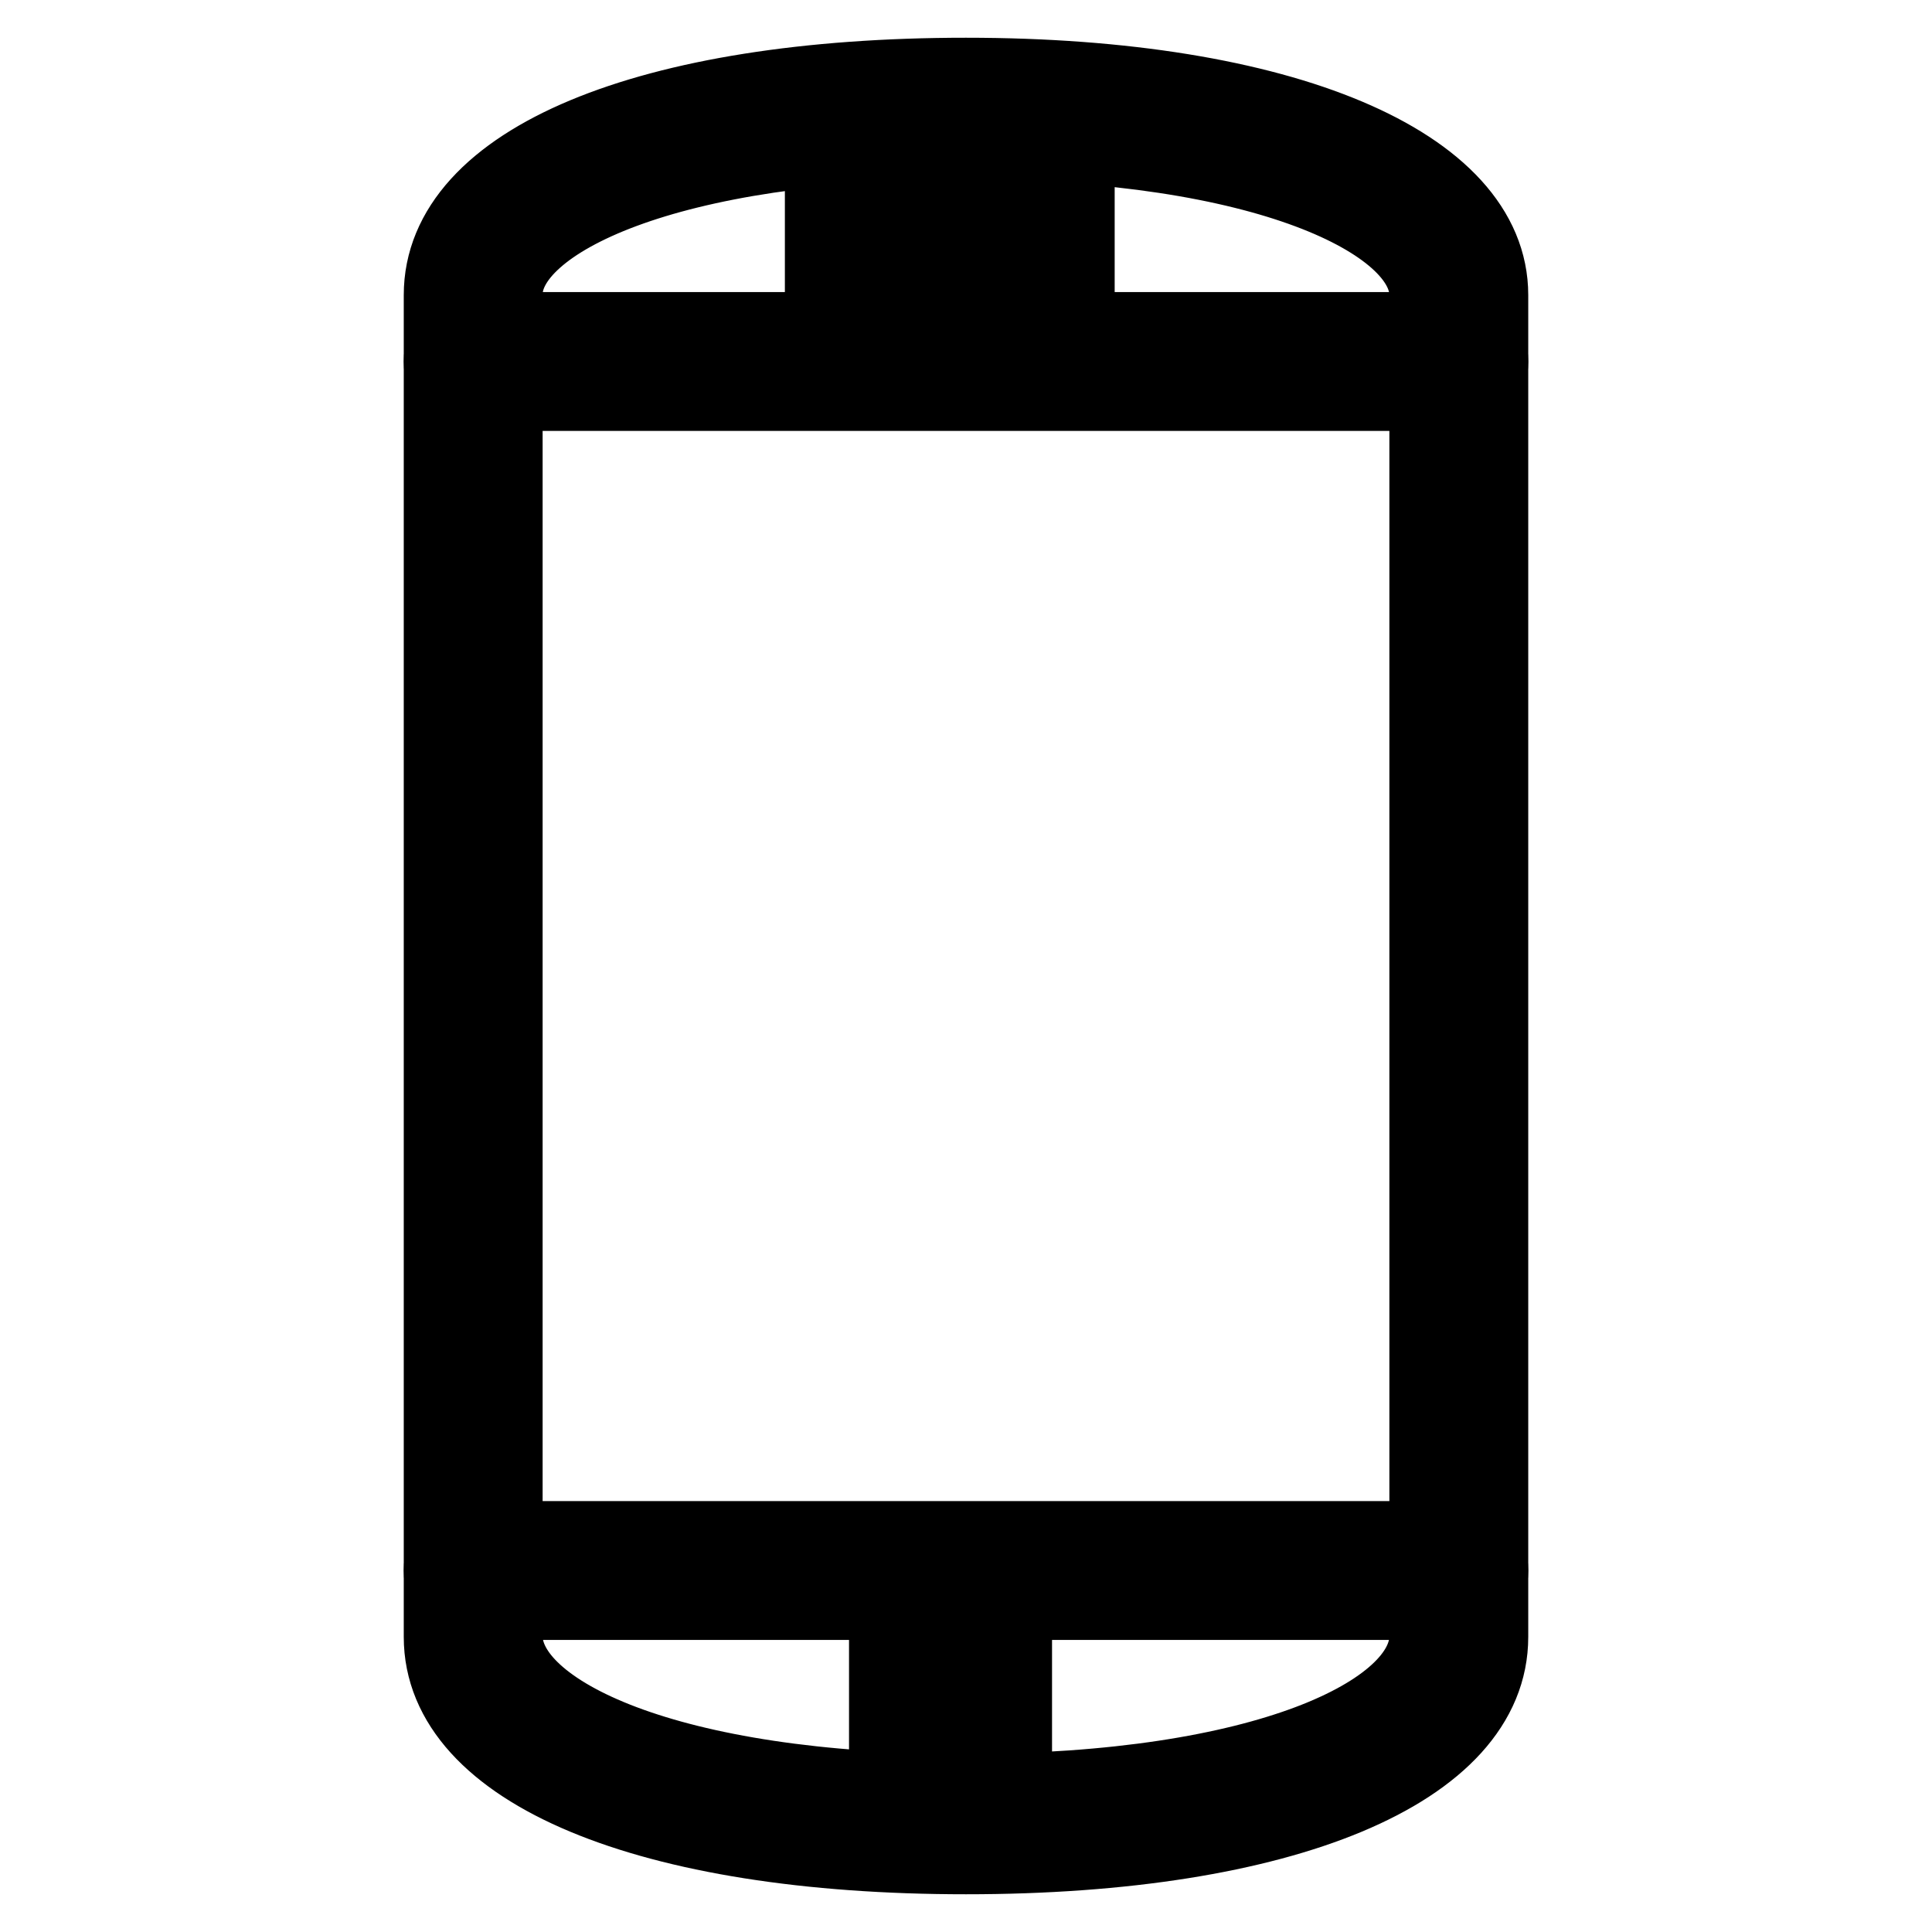
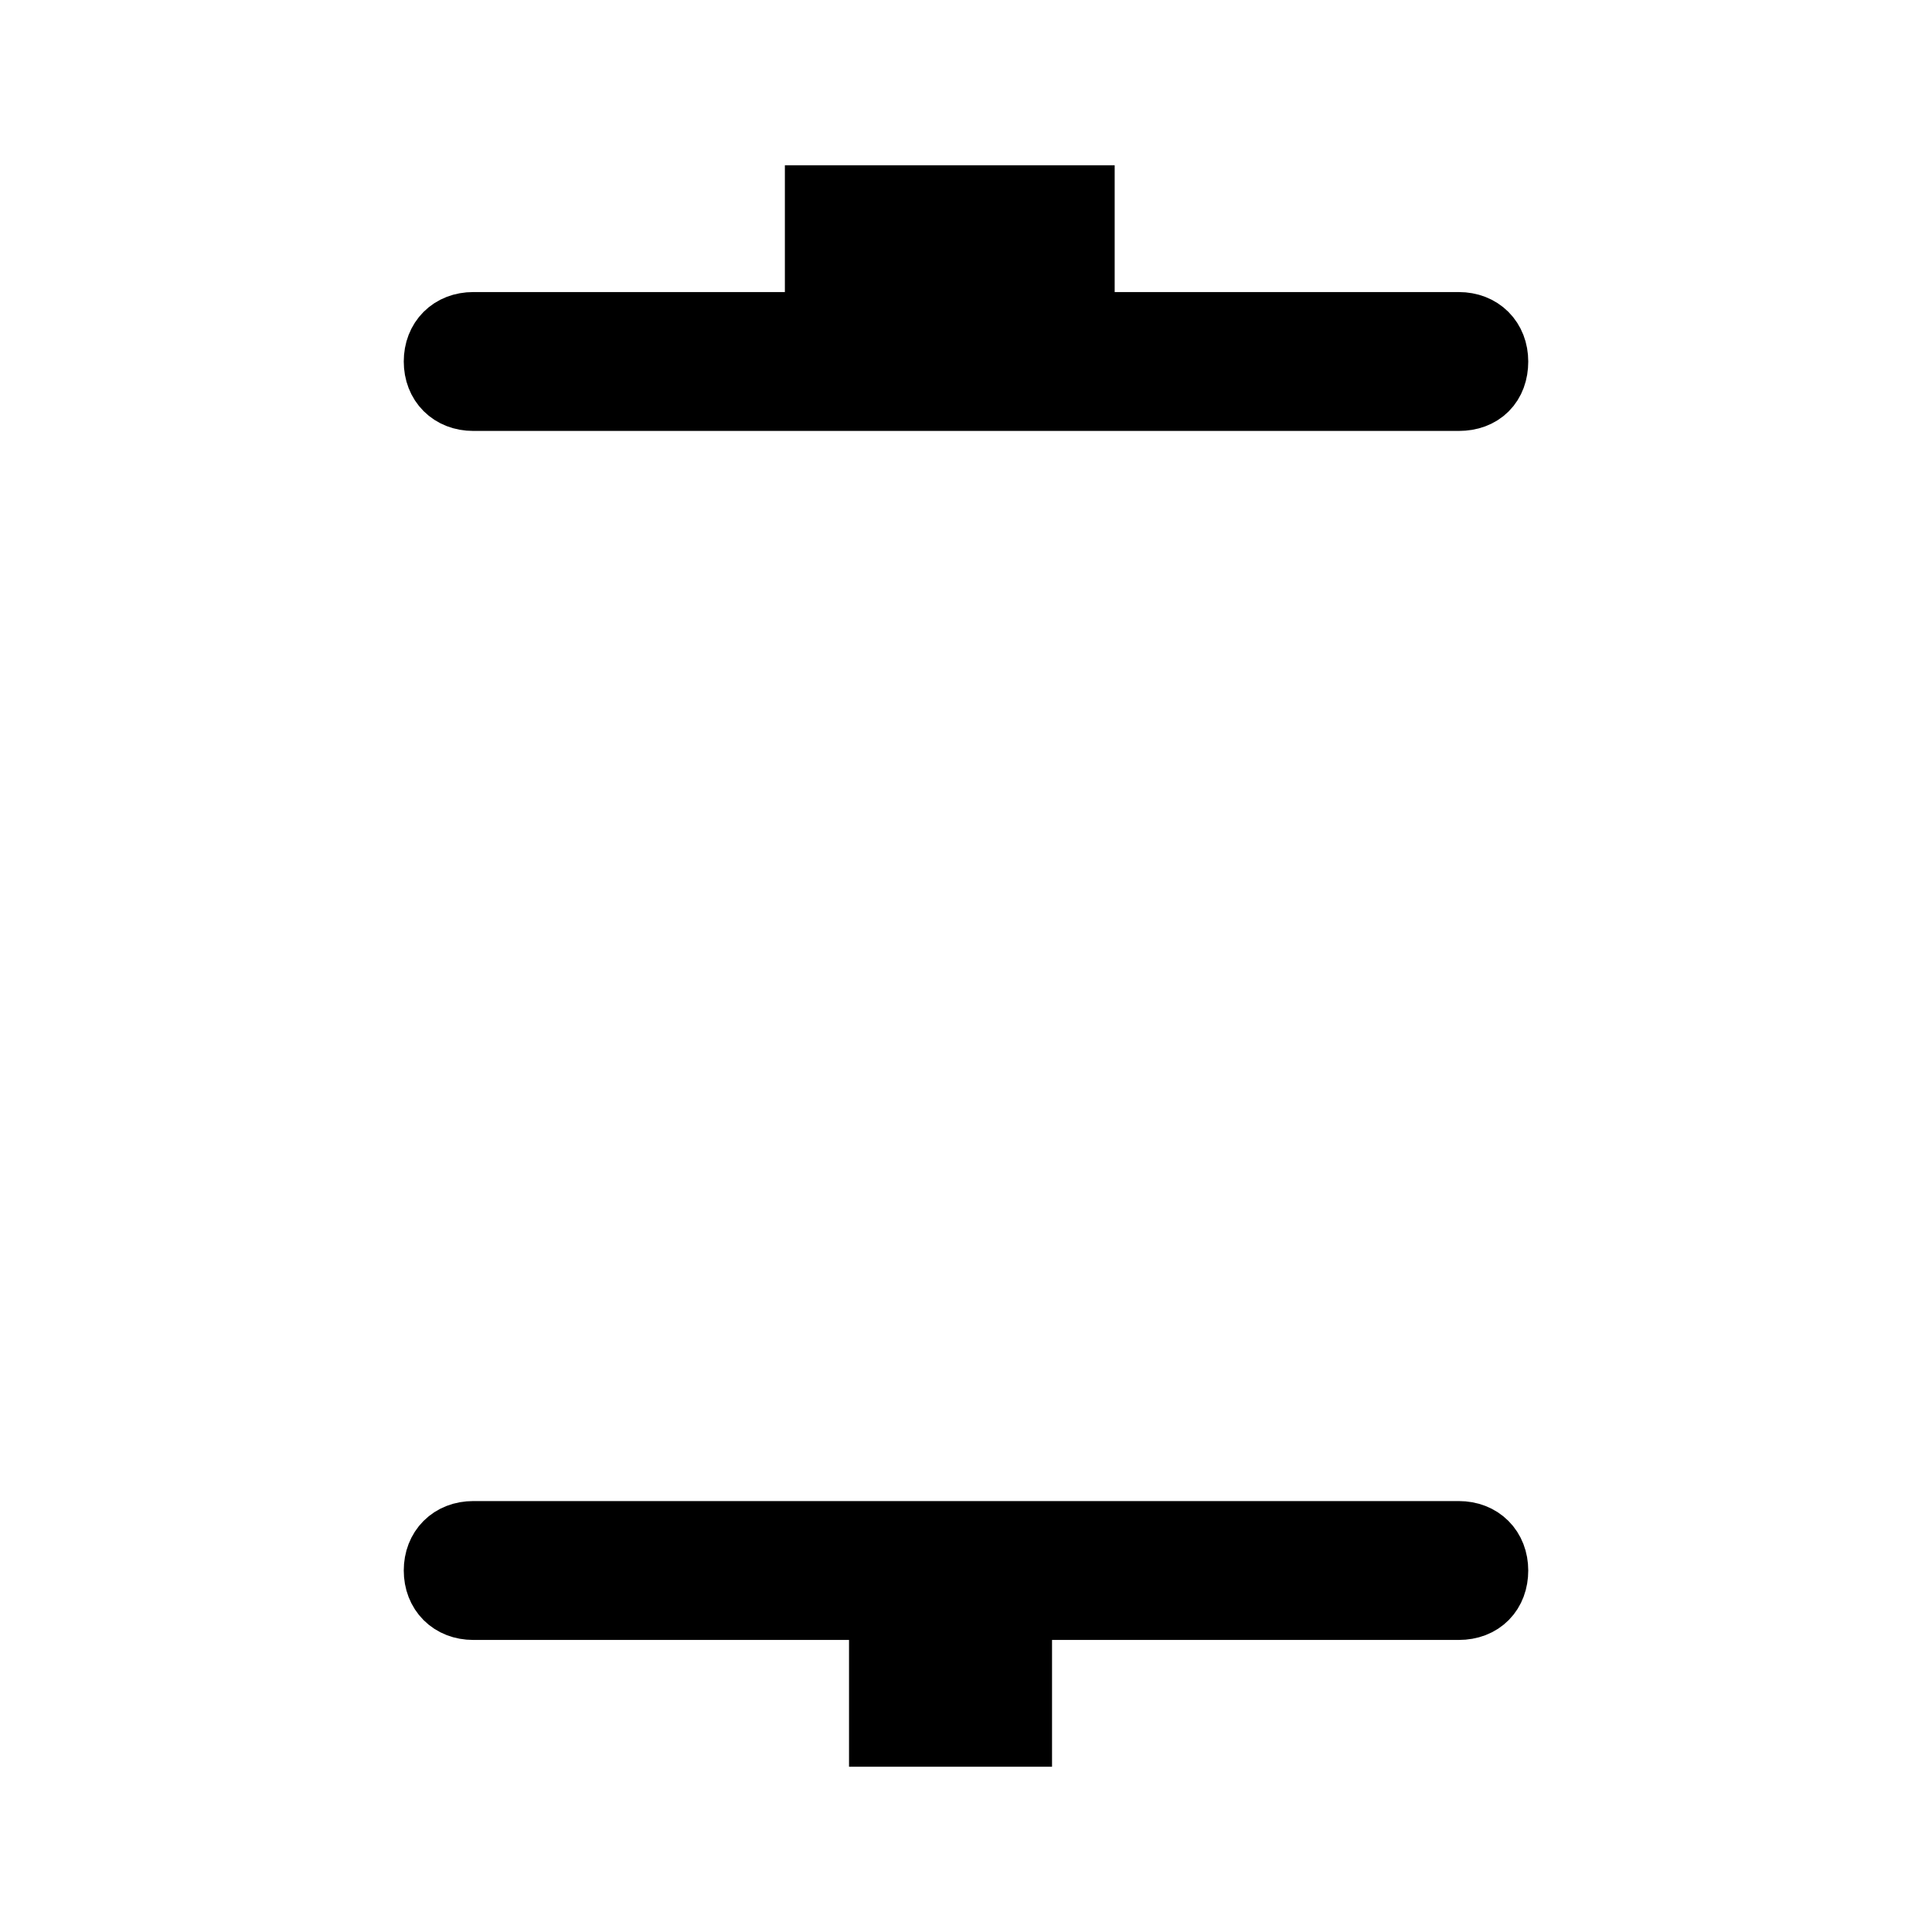
<svg xmlns="http://www.w3.org/2000/svg" version="1.1" x="0px" y="0px" viewBox="0 0 256 256" enable-background="new 0 0 256 256" xml:space="preserve">
  <g>
-     <path stroke-width="10" fill-opacity="0" stroke="#000000" d="M128,246c-42.1,0-69.5-11.4-69.5-29.1V39.1C58.5,21.4,85.9,10,128,10s69.5,11.8,69.5,29.1v177.8 C197.5,234.6,170.1,246,128,246z M128,18.8c-39.6,0-61.1,10.5-61.1,20.2v177.8c0,10.1,21.5,20.6,61.1,20.6 c39.6,0,61.1-10.5,61.1-20.6V39.1C189.1,29.4,167.6,18.8,128,18.8z" />
    <path stroke-width="10" fill-opacity="0" stroke="#000000" d="M193.3,52.1H62.7c-2.5,0-4.2-1.7-4.2-4.2c0-2.5,1.7-4.2,4.2-4.2h130.6c2.5,0,4.2,1.7,4.2,4.2 C197.5,50.5,195.9,52.1,193.3,52.1z M193.3,212.3H62.7c-2.5,0-4.2-1.7-4.2-4.2s1.7-4.2,4.2-4.2h130.6c2.5,0,4.2,1.7,4.2,4.2 S195.9,212.3,193.3,212.3z M109,26.9h33.7v8.4H109V26.9z M117.5,220.7h16.9v8.4h-16.9V220.7z" />
  </g>
</svg>